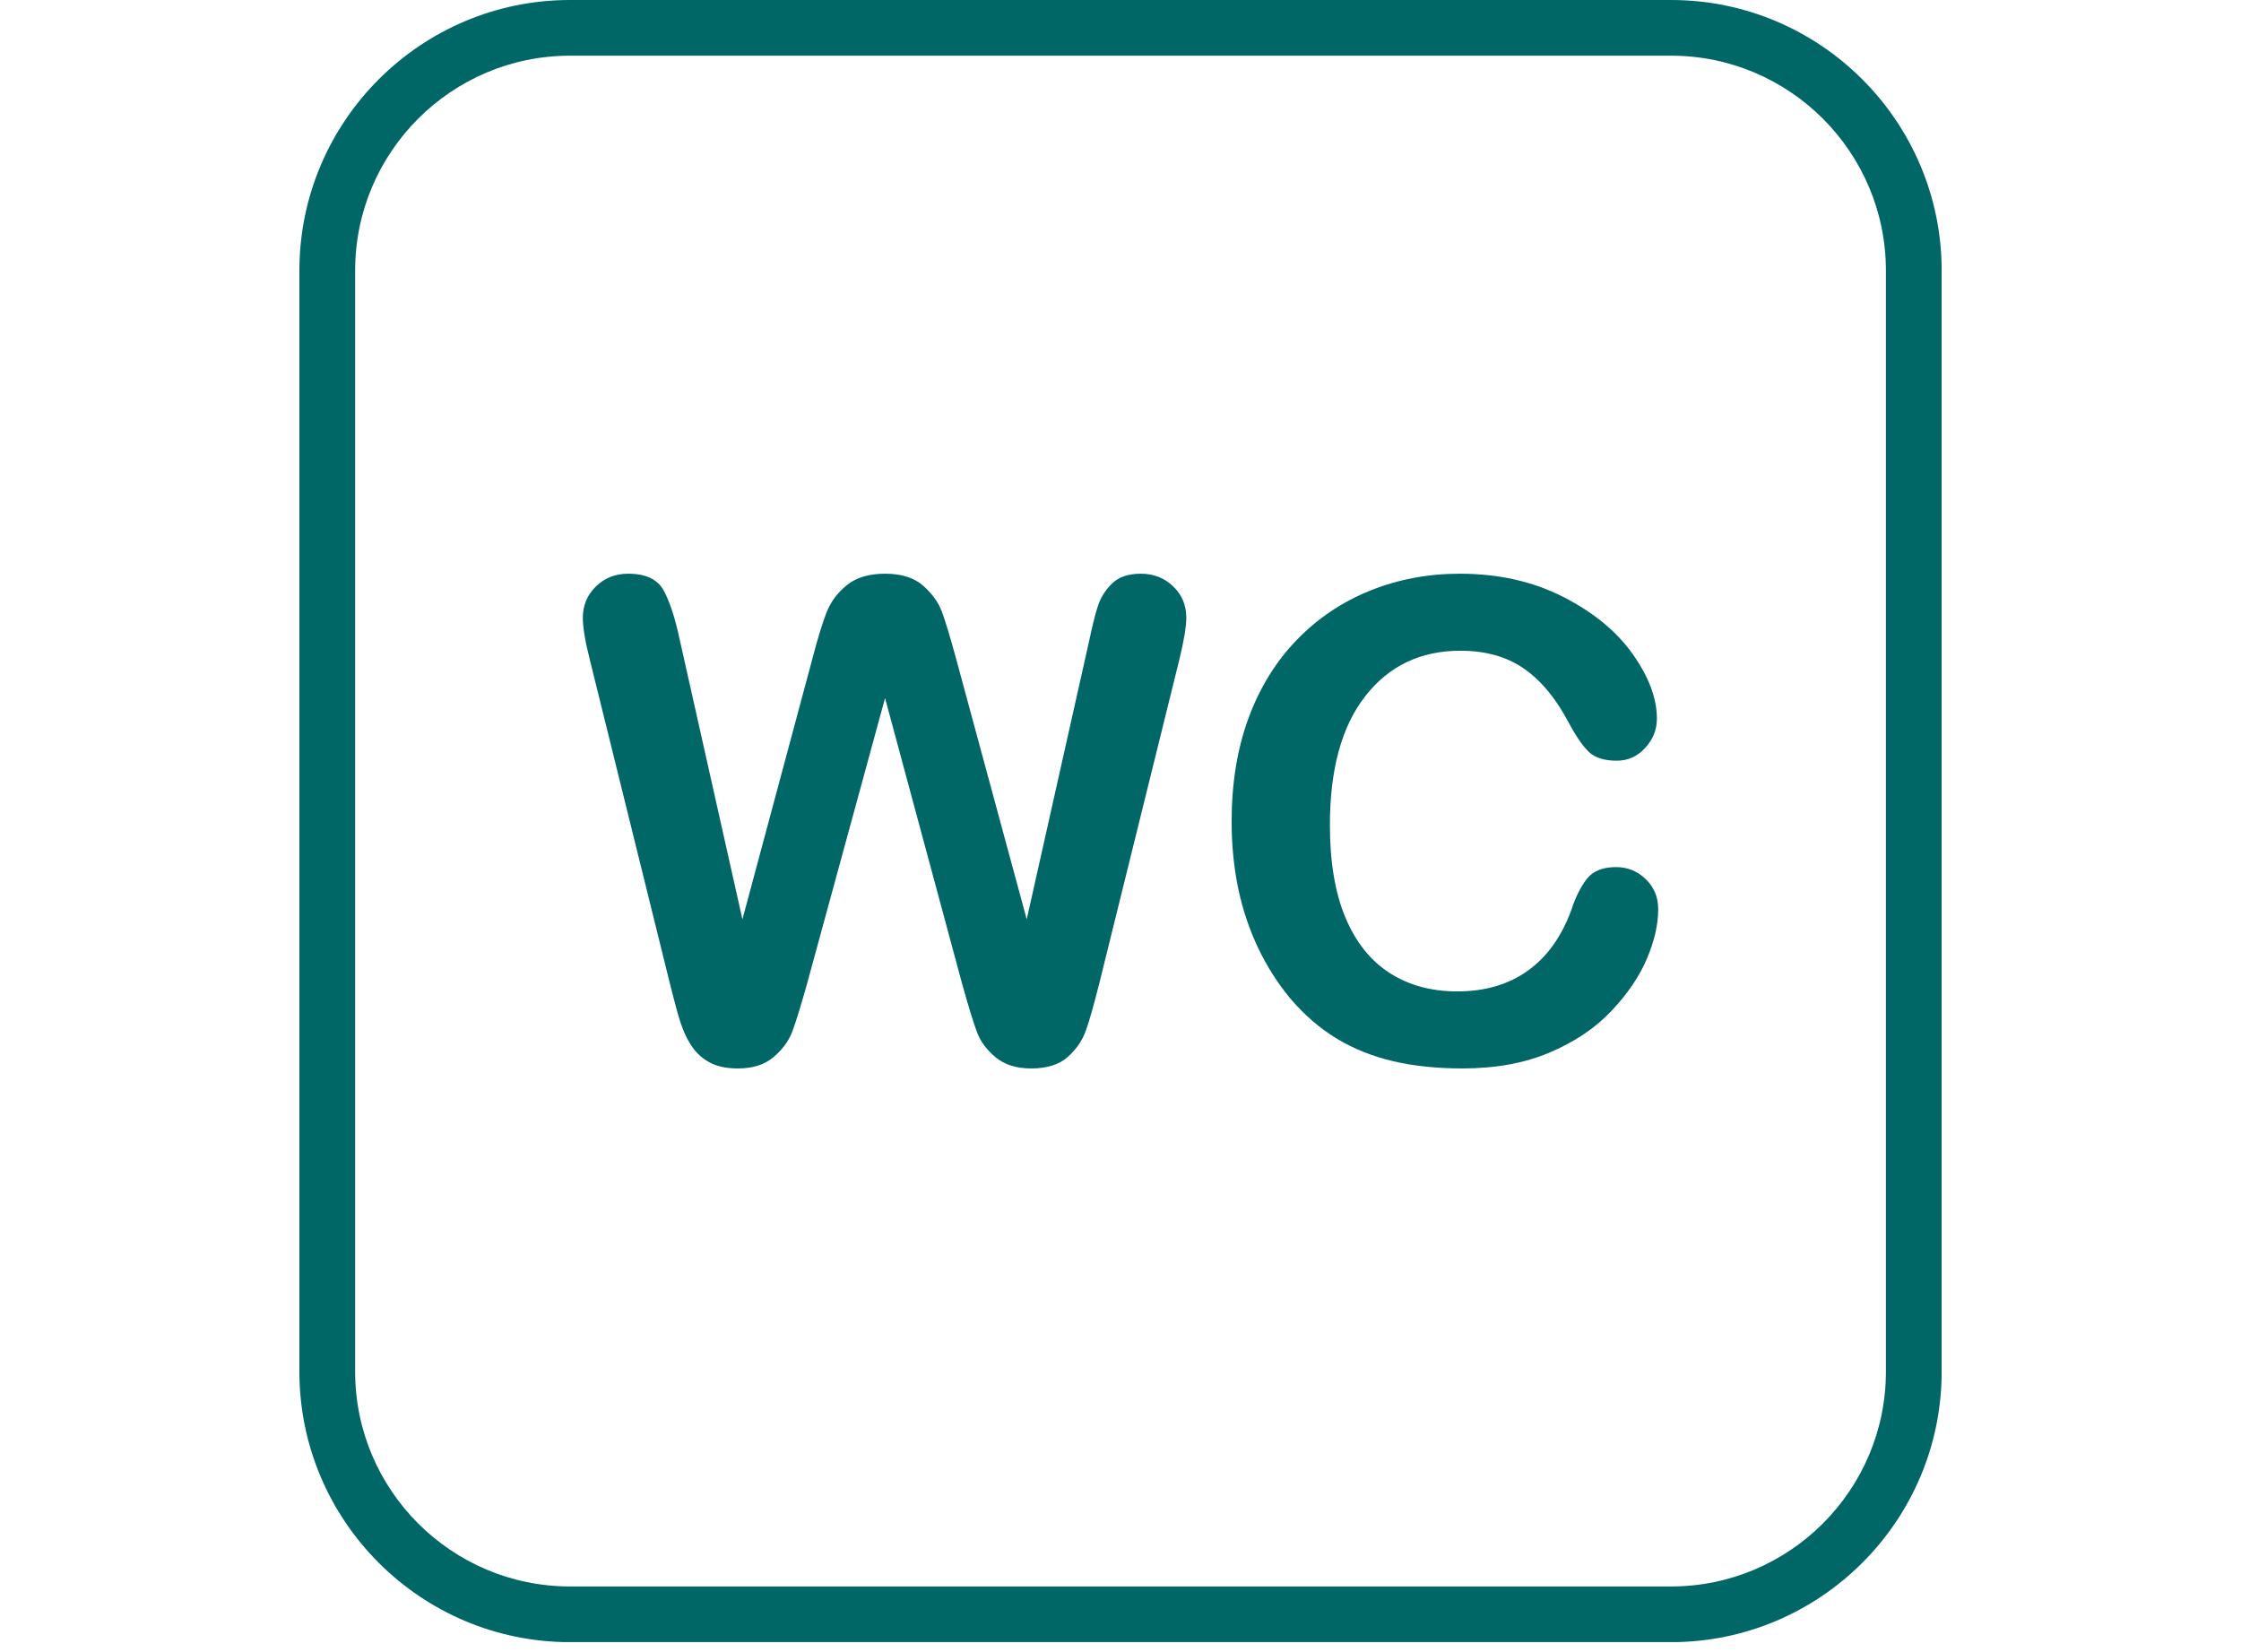
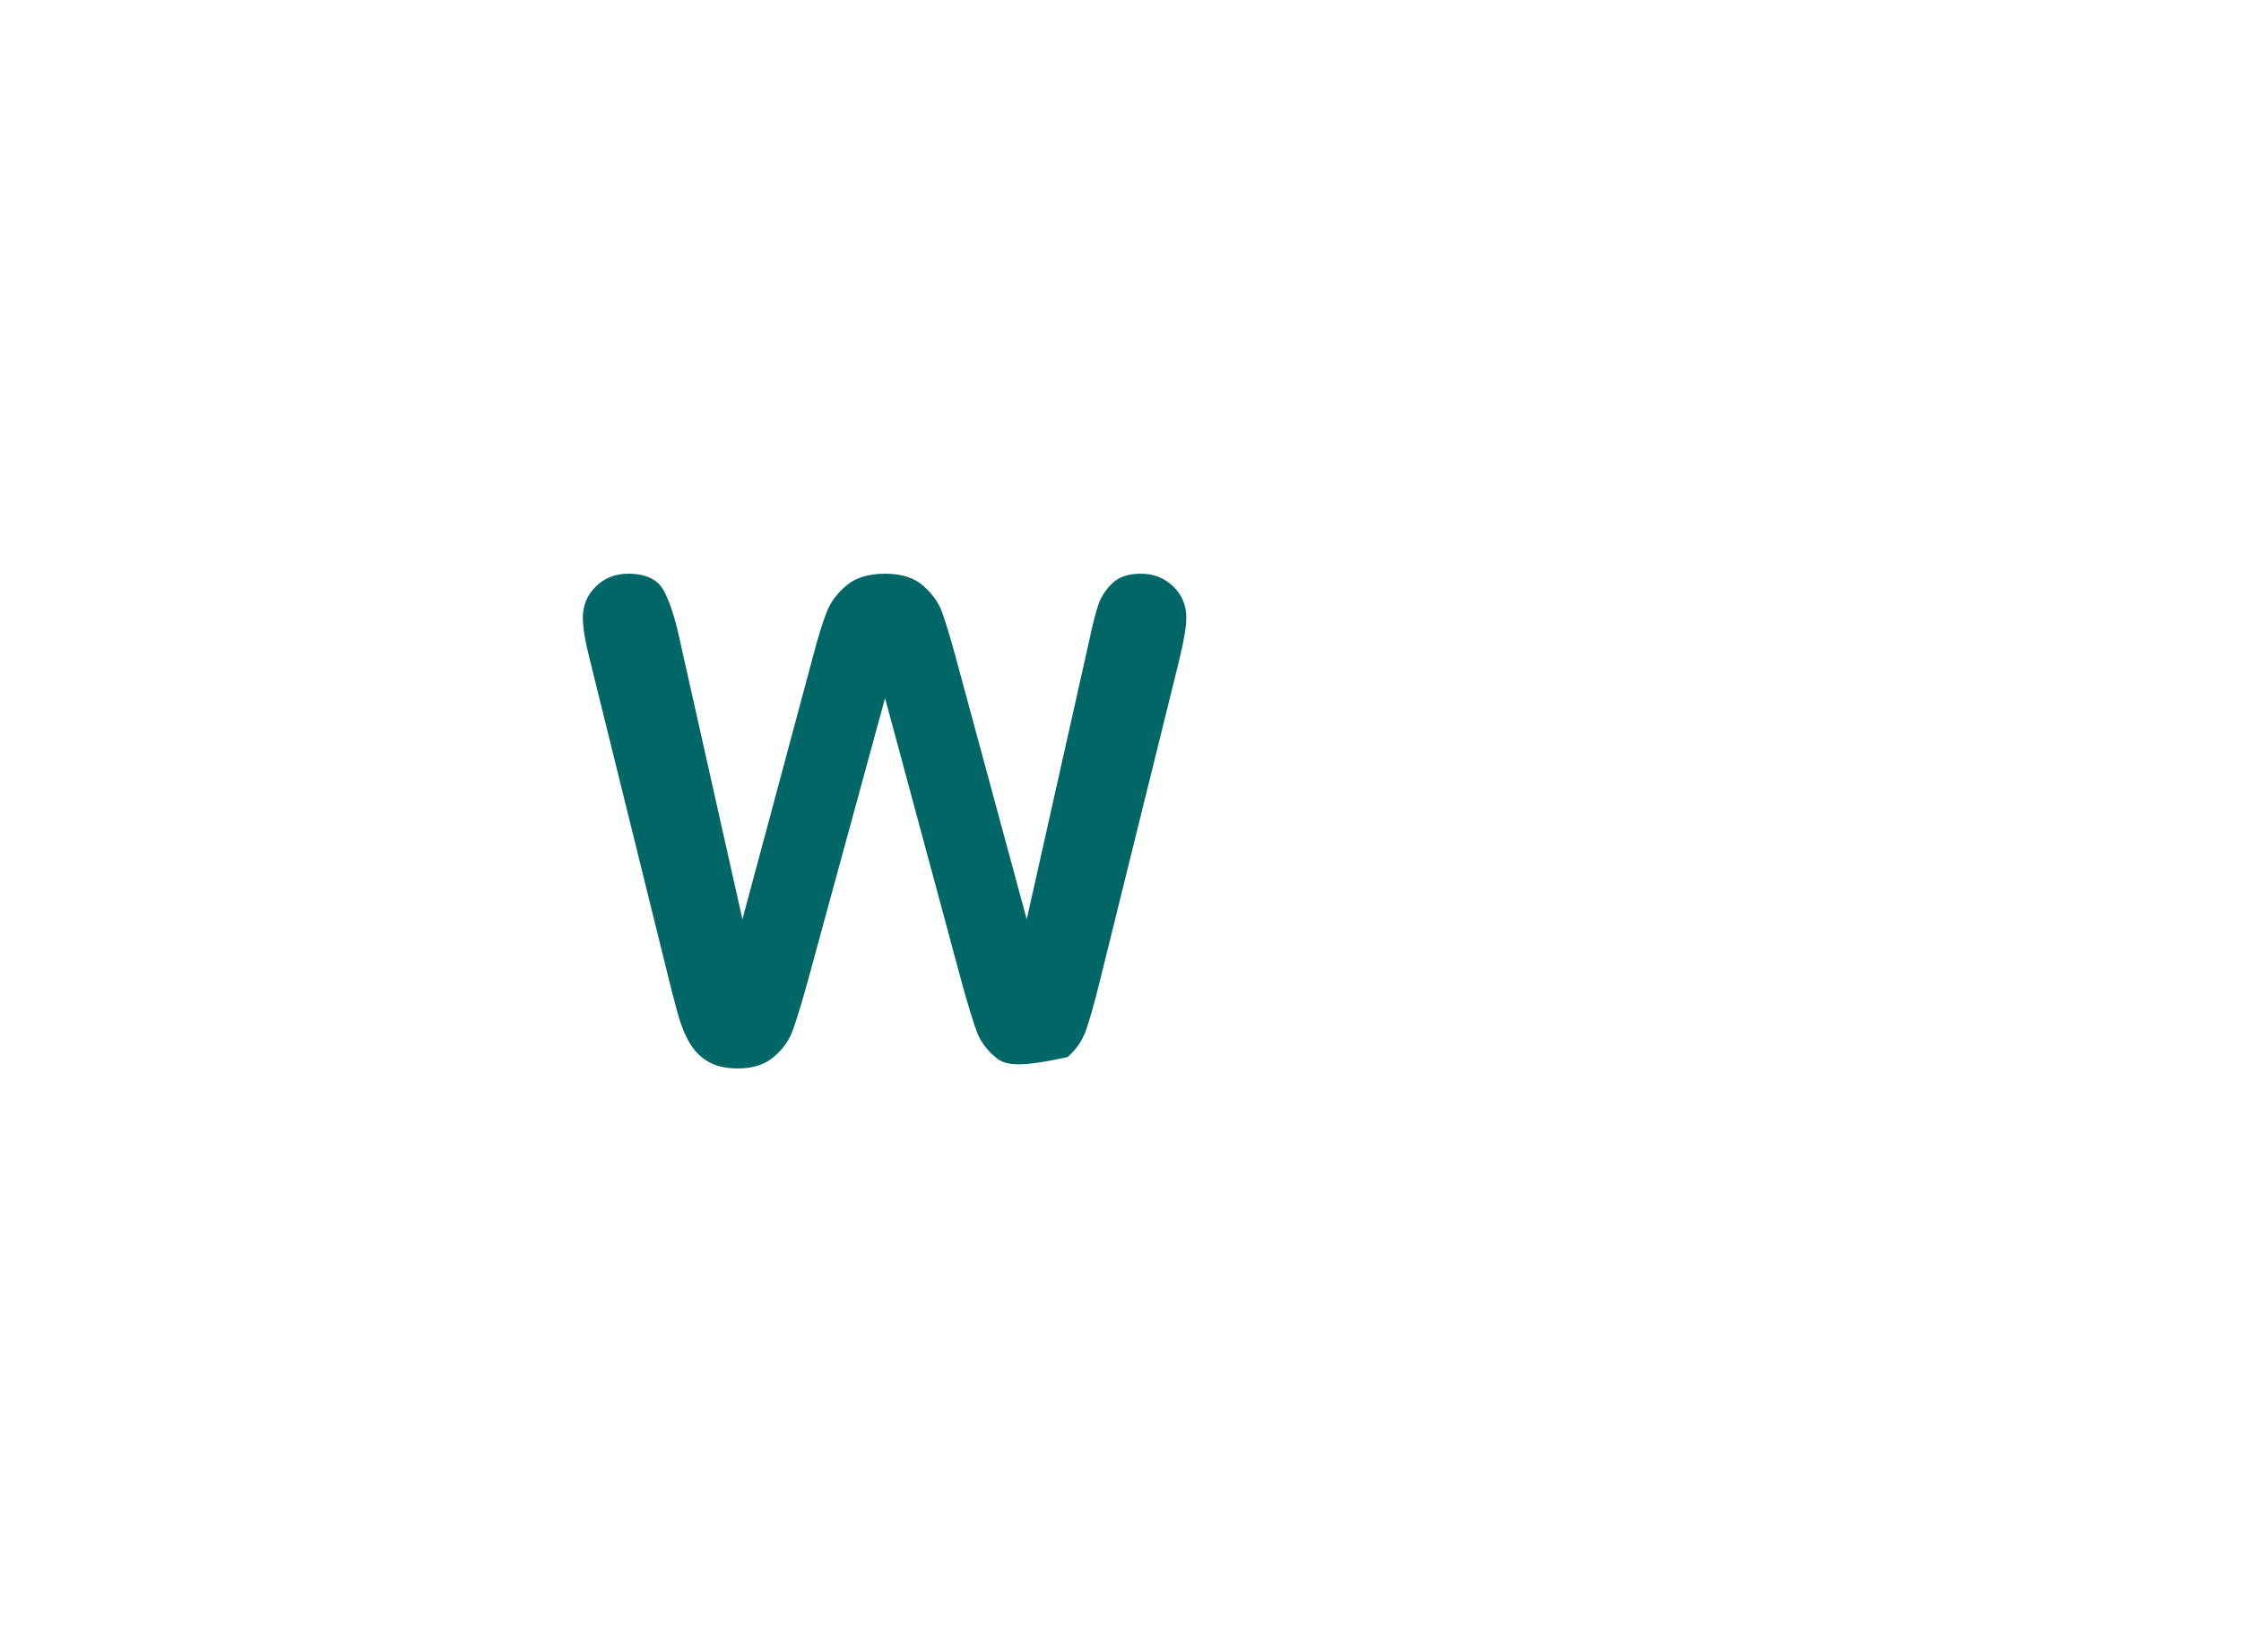
<svg xmlns="http://www.w3.org/2000/svg" width="232" zoomAndPan="magnify" viewBox="0 0 174 128.25" height="171" preserveAspectRatio="xMidYMid meet" version="1.0">
  <defs>
    <clipPath id="097b579f44">
-       <path d="M 23.246 0 L 150.754 0 L 150.754 127.504 L 23.246 127.504 Z M 23.246 0 " clip-rule="nonzero" />
-     </clipPath>
+       </clipPath>
  </defs>
  <g clip-path="url(#097b579f44)">
-     <path fill="#006666" d="M 44.258 4.324 C 35.059 4.324 27.574 11.809 27.574 21.012 L 27.574 106.5 C 27.574 115.699 35.059 123.184 44.258 123.184 L 129.746 123.184 C 138.945 123.184 146.43 115.699 146.43 106.5 L 146.43 21.012 C 146.43 11.809 138.945 4.324 129.746 4.324 Z M 129.746 127.508 L 44.258 127.508 C 32.672 127.508 23.246 118.082 23.246 106.5 L 23.246 21.012 C 23.246 9.426 32.672 0 44.258 0 L 129.746 0 C 141.332 0 150.758 9.426 150.758 21.012 L 150.758 106.5 C 150.758 118.082 141.332 127.508 129.746 127.508 " fill-opacity="1" fill-rule="nonzero" />
-   </g>
-   <path fill="#006666" d="M 74.727 76.477 L 68.719 54.203 L 62.637 76.477 C 62.164 78.164 61.789 79.375 61.512 80.109 C 61.23 80.844 60.746 81.504 60.055 82.086 C 59.359 82.672 58.441 82.961 57.293 82.961 C 56.363 82.961 55.598 82.789 55 82.441 C 54.398 82.098 53.914 81.605 53.543 80.973 C 53.168 80.34 52.867 79.586 52.629 78.719 C 52.391 77.848 52.18 77.039 51.996 76.297 L 45.812 51.289 C 45.441 49.836 45.254 48.727 45.254 47.969 C 45.254 47.004 45.594 46.195 46.27 45.535 C 46.945 44.875 47.781 44.547 48.777 44.547 C 50.145 44.547 51.066 44.984 51.539 45.863 C 52.012 46.742 52.426 48.02 52.781 49.691 L 57.645 71.383 L 63.094 51.086 C 63.5 49.531 63.863 48.348 64.184 47.535 C 64.504 46.727 65.027 46.023 65.754 45.434 C 66.48 44.844 67.469 44.547 68.719 44.547 C 69.988 44.547 70.969 44.855 71.672 45.473 C 72.371 46.09 72.859 46.762 73.129 47.488 C 73.398 48.211 73.762 49.414 74.219 51.086 L 79.719 71.383 L 84.582 49.691 C 84.82 48.559 85.043 47.672 85.254 47.031 C 85.465 46.387 85.828 45.812 86.344 45.309 C 86.859 44.801 87.605 44.547 88.586 44.547 C 89.566 44.547 90.398 44.871 91.082 45.523 C 91.766 46.172 92.109 46.988 92.109 47.969 C 92.109 48.66 91.922 49.766 91.551 51.289 L 85.367 76.297 C 84.945 77.988 84.594 79.223 84.316 80.008 C 84.039 80.797 83.562 81.484 82.898 82.074 C 82.23 82.668 81.289 82.961 80.07 82.961 C 78.922 82.961 78.004 82.676 77.309 82.102 C 76.617 81.527 76.137 80.879 75.863 80.16 C 75.594 79.445 75.215 78.215 74.727 76.477 " fill-opacity="1" fill-rule="nonzero" />
-   <path fill="#006666" d="M 128.75 70.598 C 128.75 71.777 128.457 73.059 127.875 74.434 C 127.293 75.812 126.375 77.164 125.125 78.488 C 123.875 79.816 122.277 80.891 120.336 81.719 C 118.395 82.547 116.129 82.961 113.547 82.961 C 111.586 82.961 109.805 82.777 108.199 82.406 C 106.594 82.031 105.137 81.453 103.828 80.668 C 102.52 79.883 101.316 78.848 100.215 77.566 C 99.238 76.398 98.402 75.094 97.707 73.648 C 97.016 72.203 96.496 70.664 96.148 69.023 C 95.805 67.387 95.629 65.645 95.629 63.805 C 95.629 60.816 96.066 58.137 96.934 55.773 C 97.805 53.406 99.051 51.383 100.672 49.703 C 102.293 48.023 104.195 46.742 106.375 45.863 C 108.555 44.984 110.875 44.547 113.344 44.547 C 116.348 44.547 119.027 45.148 121.375 46.348 C 123.723 47.547 125.523 49.027 126.773 50.793 C 128.023 52.559 128.648 54.227 128.648 55.797 C 128.648 56.66 128.344 57.418 127.734 58.078 C 127.129 58.738 126.391 59.066 125.531 59.066 C 124.566 59.066 123.848 58.84 123.363 58.383 C 122.883 57.926 122.348 57.141 121.754 56.027 C 120.777 54.184 119.621 52.809 118.297 51.895 C 116.969 50.984 115.336 50.527 113.395 50.527 C 110.301 50.527 107.84 51.703 106.008 54.051 C 104.172 56.398 103.258 59.734 103.258 64.059 C 103.258 66.945 103.664 69.352 104.473 71.27 C 105.285 73.184 106.434 74.617 107.918 75.562 C 109.406 76.508 111.145 76.98 113.141 76.98 C 115.301 76.98 117.133 76.445 118.625 75.371 C 120.121 74.301 121.25 72.727 122.008 70.648 C 122.328 69.668 122.727 68.867 123.199 68.254 C 123.672 67.637 124.434 67.328 125.48 67.328 C 126.375 67.328 127.145 67.641 127.785 68.266 C 128.43 68.891 128.75 69.668 128.75 70.598 " fill-opacity="1" fill-rule="nonzero" />
+     </g>
+   <path fill="#006666" d="M 74.727 76.477 L 68.719 54.203 L 62.637 76.477 C 62.164 78.164 61.789 79.375 61.512 80.109 C 61.23 80.844 60.746 81.504 60.055 82.086 C 59.359 82.672 58.441 82.961 57.293 82.961 C 56.363 82.961 55.598 82.789 55 82.441 C 54.398 82.098 53.914 81.605 53.543 80.973 C 53.168 80.34 52.867 79.586 52.629 78.719 C 52.391 77.848 52.18 77.039 51.996 76.297 L 45.812 51.289 C 45.441 49.836 45.254 48.727 45.254 47.969 C 45.254 47.004 45.594 46.195 46.27 45.535 C 46.945 44.875 47.781 44.547 48.777 44.547 C 50.145 44.547 51.066 44.984 51.539 45.863 C 52.012 46.742 52.426 48.02 52.781 49.691 L 57.645 71.383 L 63.094 51.086 C 63.5 49.531 63.863 48.348 64.184 47.535 C 64.504 46.727 65.027 46.023 65.754 45.434 C 66.48 44.844 67.469 44.547 68.719 44.547 C 69.988 44.547 70.969 44.855 71.672 45.473 C 72.371 46.09 72.859 46.762 73.129 47.488 C 73.398 48.211 73.762 49.414 74.219 51.086 L 79.719 71.383 L 84.582 49.691 C 84.82 48.559 85.043 47.672 85.254 47.031 C 85.465 46.387 85.828 45.812 86.344 45.309 C 86.859 44.801 87.605 44.547 88.586 44.547 C 89.566 44.547 90.398 44.871 91.082 45.523 C 91.766 46.172 92.109 46.988 92.109 47.969 C 92.109 48.66 91.922 49.766 91.551 51.289 L 85.367 76.297 C 84.945 77.988 84.594 79.223 84.316 80.008 C 84.039 80.797 83.562 81.484 82.898 82.074 C 78.922 82.961 78.004 82.676 77.309 82.102 C 76.617 81.527 76.137 80.879 75.863 80.16 C 75.594 79.445 75.215 78.215 74.727 76.477 " fill-opacity="1" fill-rule="nonzero" />
</svg>